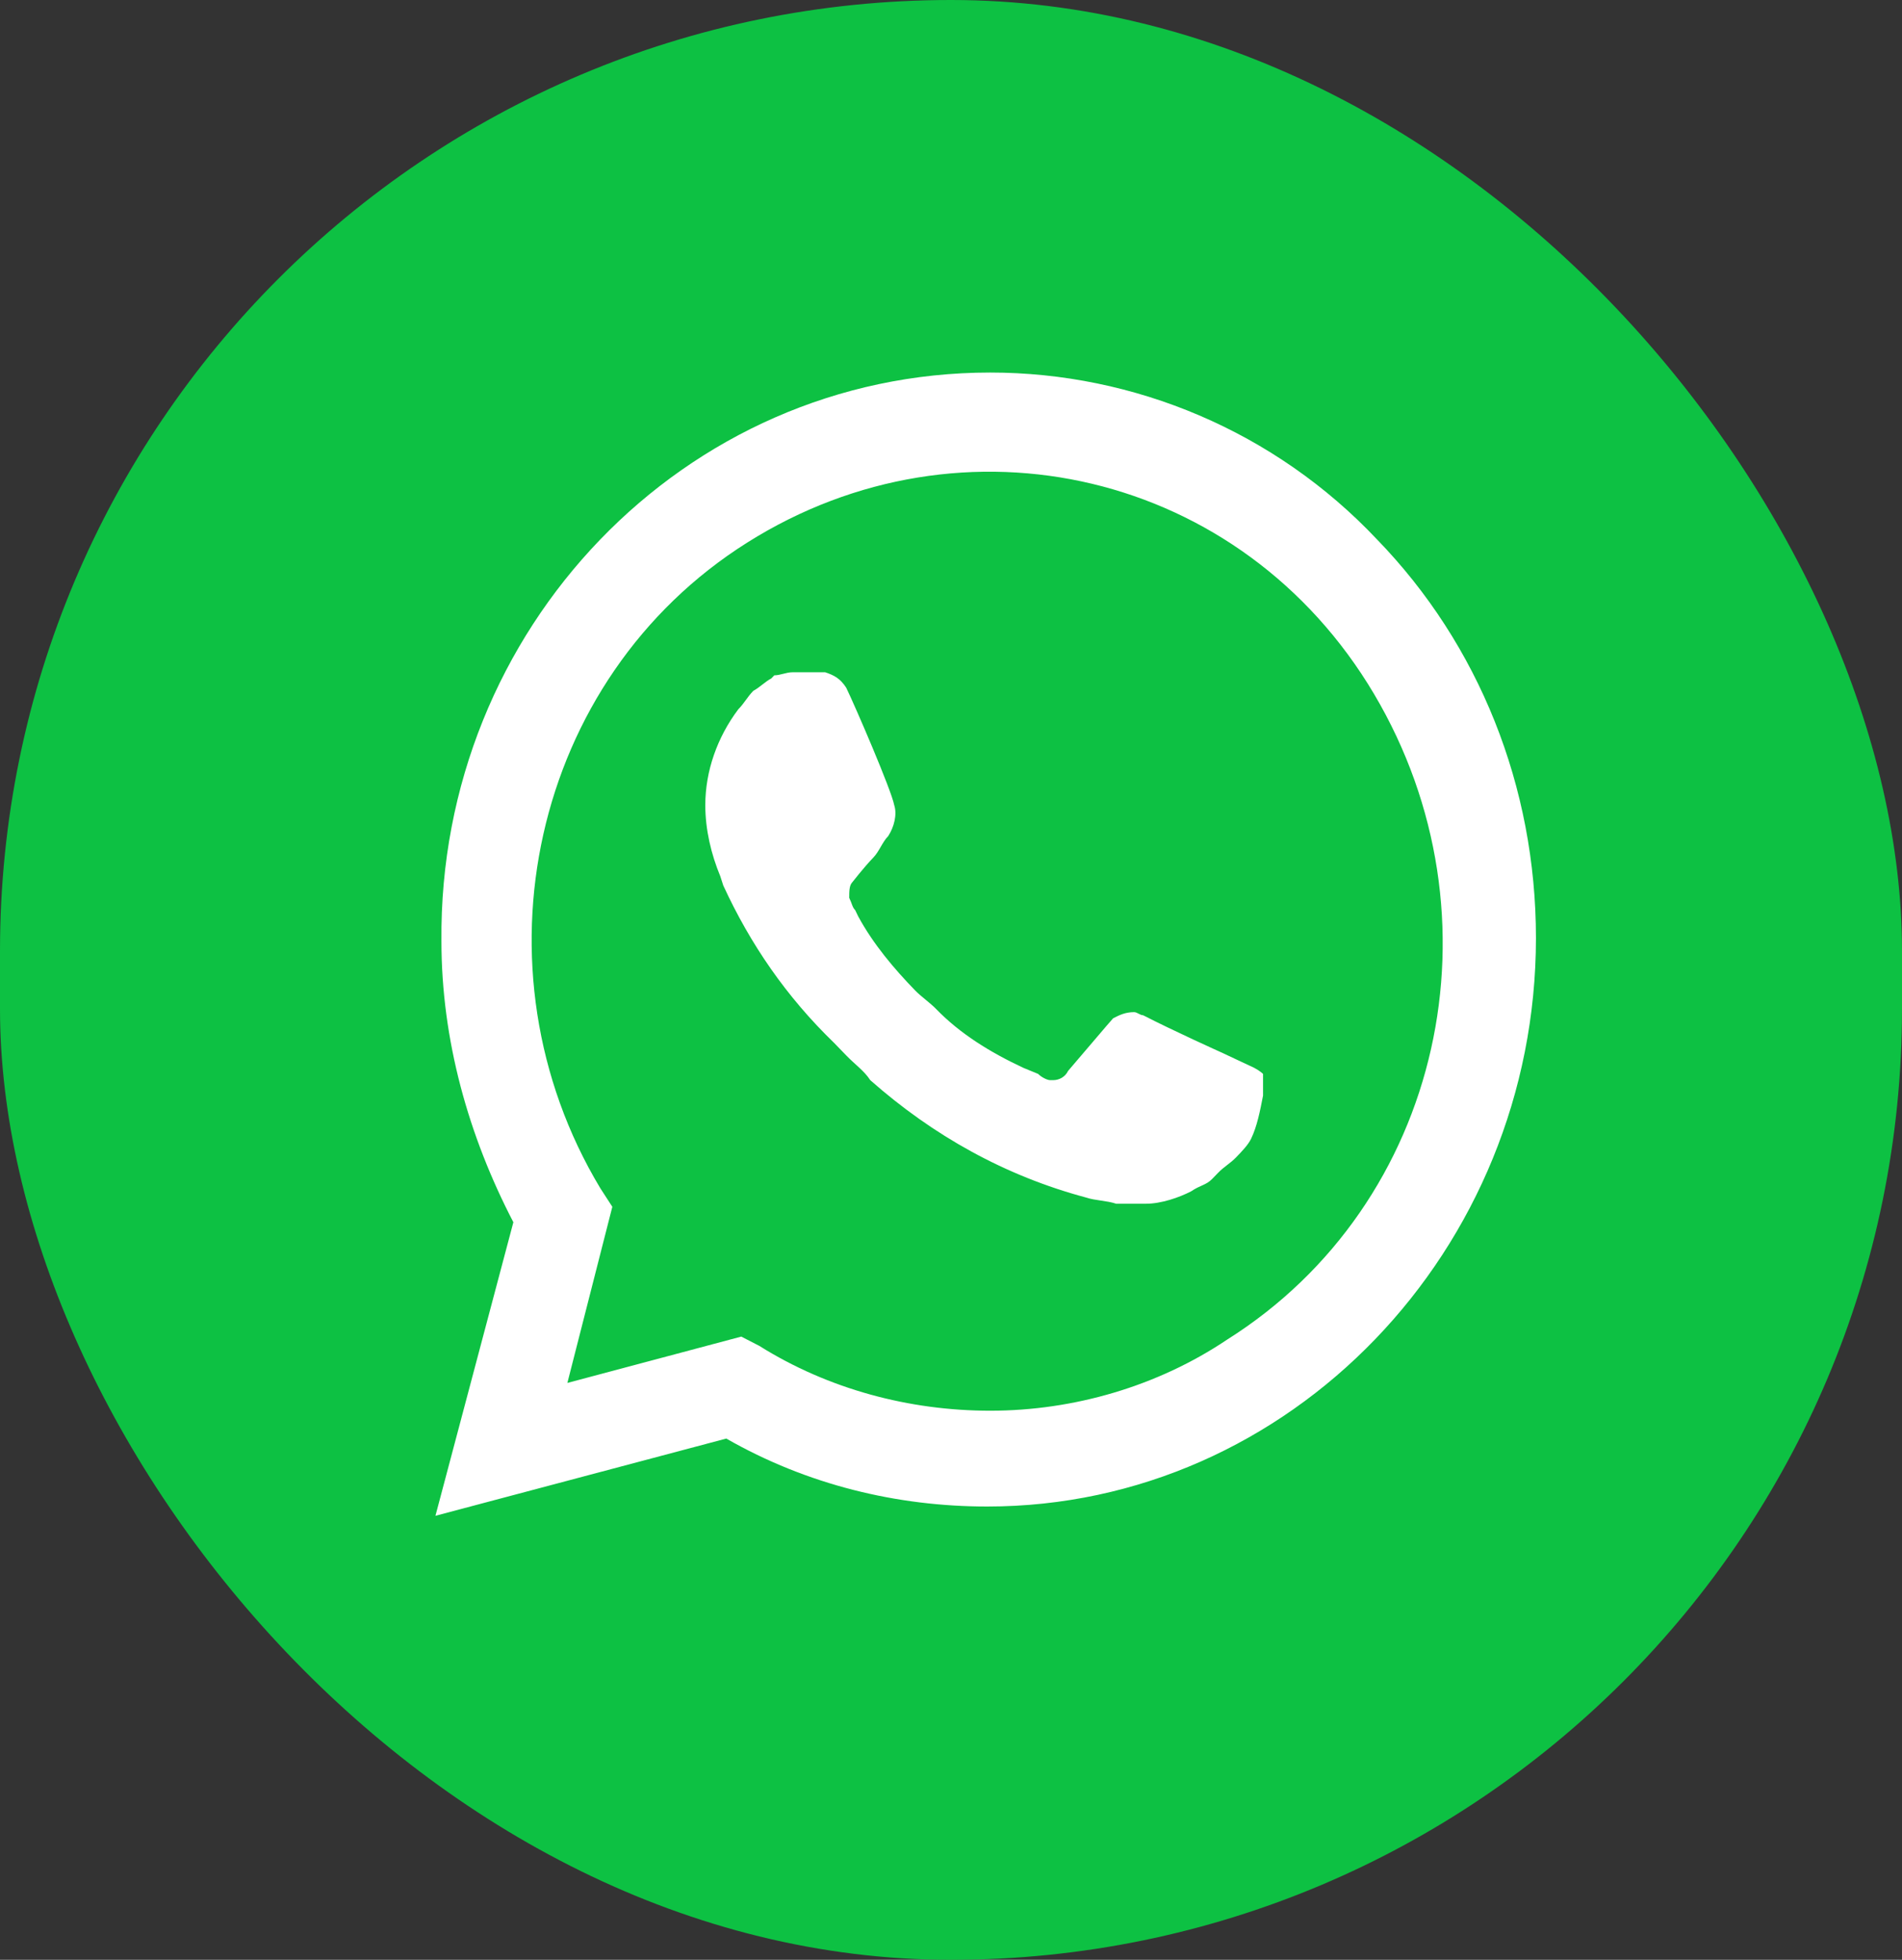
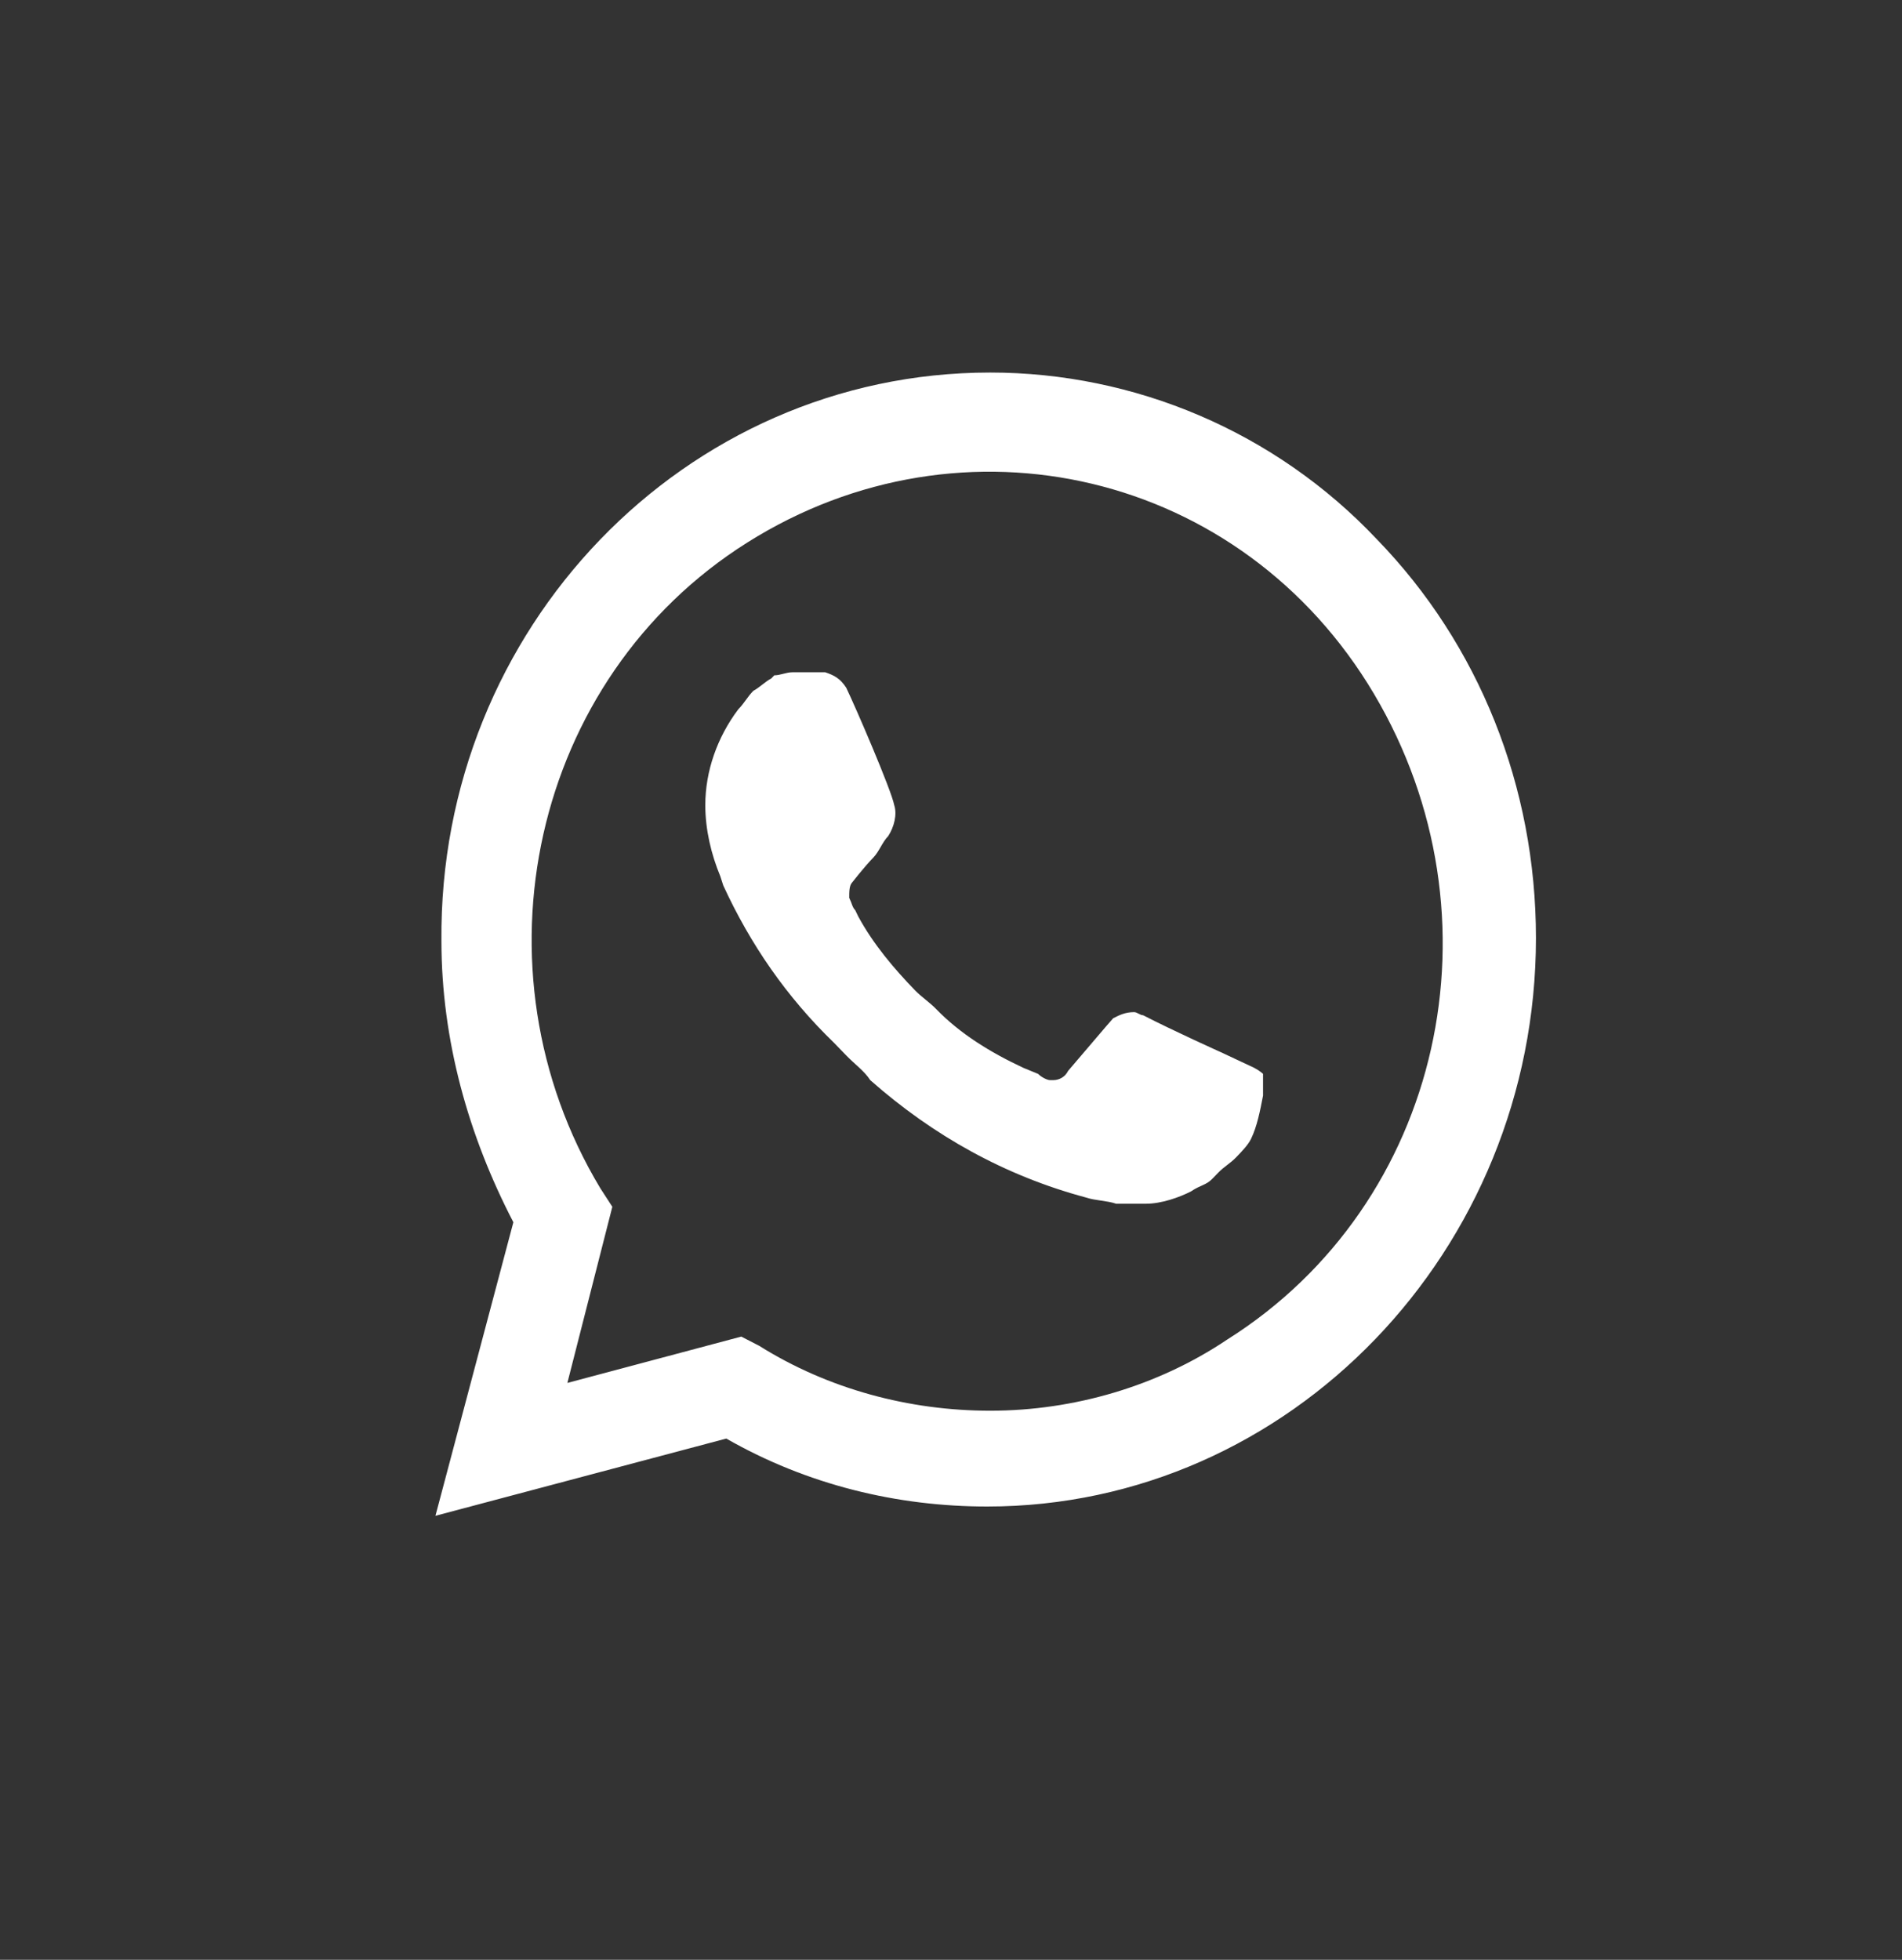
<svg xmlns="http://www.w3.org/2000/svg" width="33" height="34" viewBox="0 0 33 34" fill="none">
  <rect x="0" y="0" width="33" height="34" fill="#333333" stroke="none" />
  <g id="WhatsApp">
    <g id="WhatsApp_2">
-       <rect id="Rectangle" width="33" height="34" rx="16.5" fill="#0DC143" />
      <path id="Vector" d="M23.891 9.358C22.122 7.482 19.677 6.463 17.18 6.463C11.873 6.463 7.607 10.912 7.659 16.326C7.659 18.042 8.127 19.703 8.907 21.204L7.555 26.297L12.601 24.957C14.006 25.761 15.567 26.136 17.128 26.136C22.382 26.136 26.649 21.687 26.649 16.273C26.649 13.646 25.66 11.181 23.891 9.358ZM17.18 24.474C15.775 24.474 14.37 24.099 13.174 23.349L12.861 23.188L9.844 23.992L10.624 20.936L10.416 20.615C8.127 16.809 9.22 11.77 12.966 9.412C16.711 7.053 21.55 8.179 23.839 12.038C26.128 15.898 25.036 20.883 21.29 23.241C20.093 24.045 18.636 24.474 17.18 24.474ZM21.758 18.524L21.186 18.256C21.186 18.256 20.353 17.881 19.833 17.613C19.781 17.613 19.729 17.559 19.677 17.559C19.521 17.559 19.417 17.613 19.313 17.666C19.313 17.666 19.261 17.72 18.532 18.578C18.48 18.685 18.376 18.739 18.272 18.739H18.22C18.168 18.739 18.064 18.685 18.012 18.631L17.752 18.524C17.18 18.256 16.659 17.935 16.243 17.506C16.139 17.398 15.983 17.291 15.879 17.184C15.515 16.809 15.151 16.38 14.89 15.898L14.838 15.79C14.786 15.737 14.786 15.683 14.734 15.576C14.734 15.469 14.734 15.362 14.786 15.308C14.786 15.308 14.995 15.04 15.151 14.879C15.255 14.772 15.307 14.611 15.411 14.504C15.515 14.343 15.567 14.129 15.515 13.968C15.463 13.7 14.838 12.253 14.682 11.931C14.578 11.77 14.474 11.716 14.318 11.663H14.162C14.058 11.663 13.902 11.663 13.746 11.663C13.642 11.663 13.538 11.716 13.434 11.716L13.382 11.77C13.278 11.824 13.174 11.931 13.07 11.985C12.966 12.092 12.914 12.199 12.809 12.306C12.445 12.789 12.237 13.378 12.237 13.968C12.237 14.397 12.341 14.825 12.497 15.201L12.549 15.362C13.018 16.38 13.642 17.291 14.474 18.095L14.682 18.31C14.838 18.471 14.995 18.578 15.099 18.739C16.191 19.703 17.44 20.4 18.845 20.776C19.001 20.829 19.209 20.829 19.365 20.883C19.521 20.883 19.729 20.883 19.885 20.883C20.145 20.883 20.457 20.776 20.666 20.668C20.822 20.561 20.926 20.561 21.03 20.454L21.134 20.347C21.238 20.239 21.342 20.186 21.446 20.079C21.55 19.971 21.654 19.864 21.706 19.757C21.81 19.543 21.862 19.275 21.914 19.007C21.914 18.899 21.914 18.739 21.914 18.631C21.914 18.631 21.862 18.578 21.758 18.524Z" fill="white" />
    </g>
  </g>
</svg>